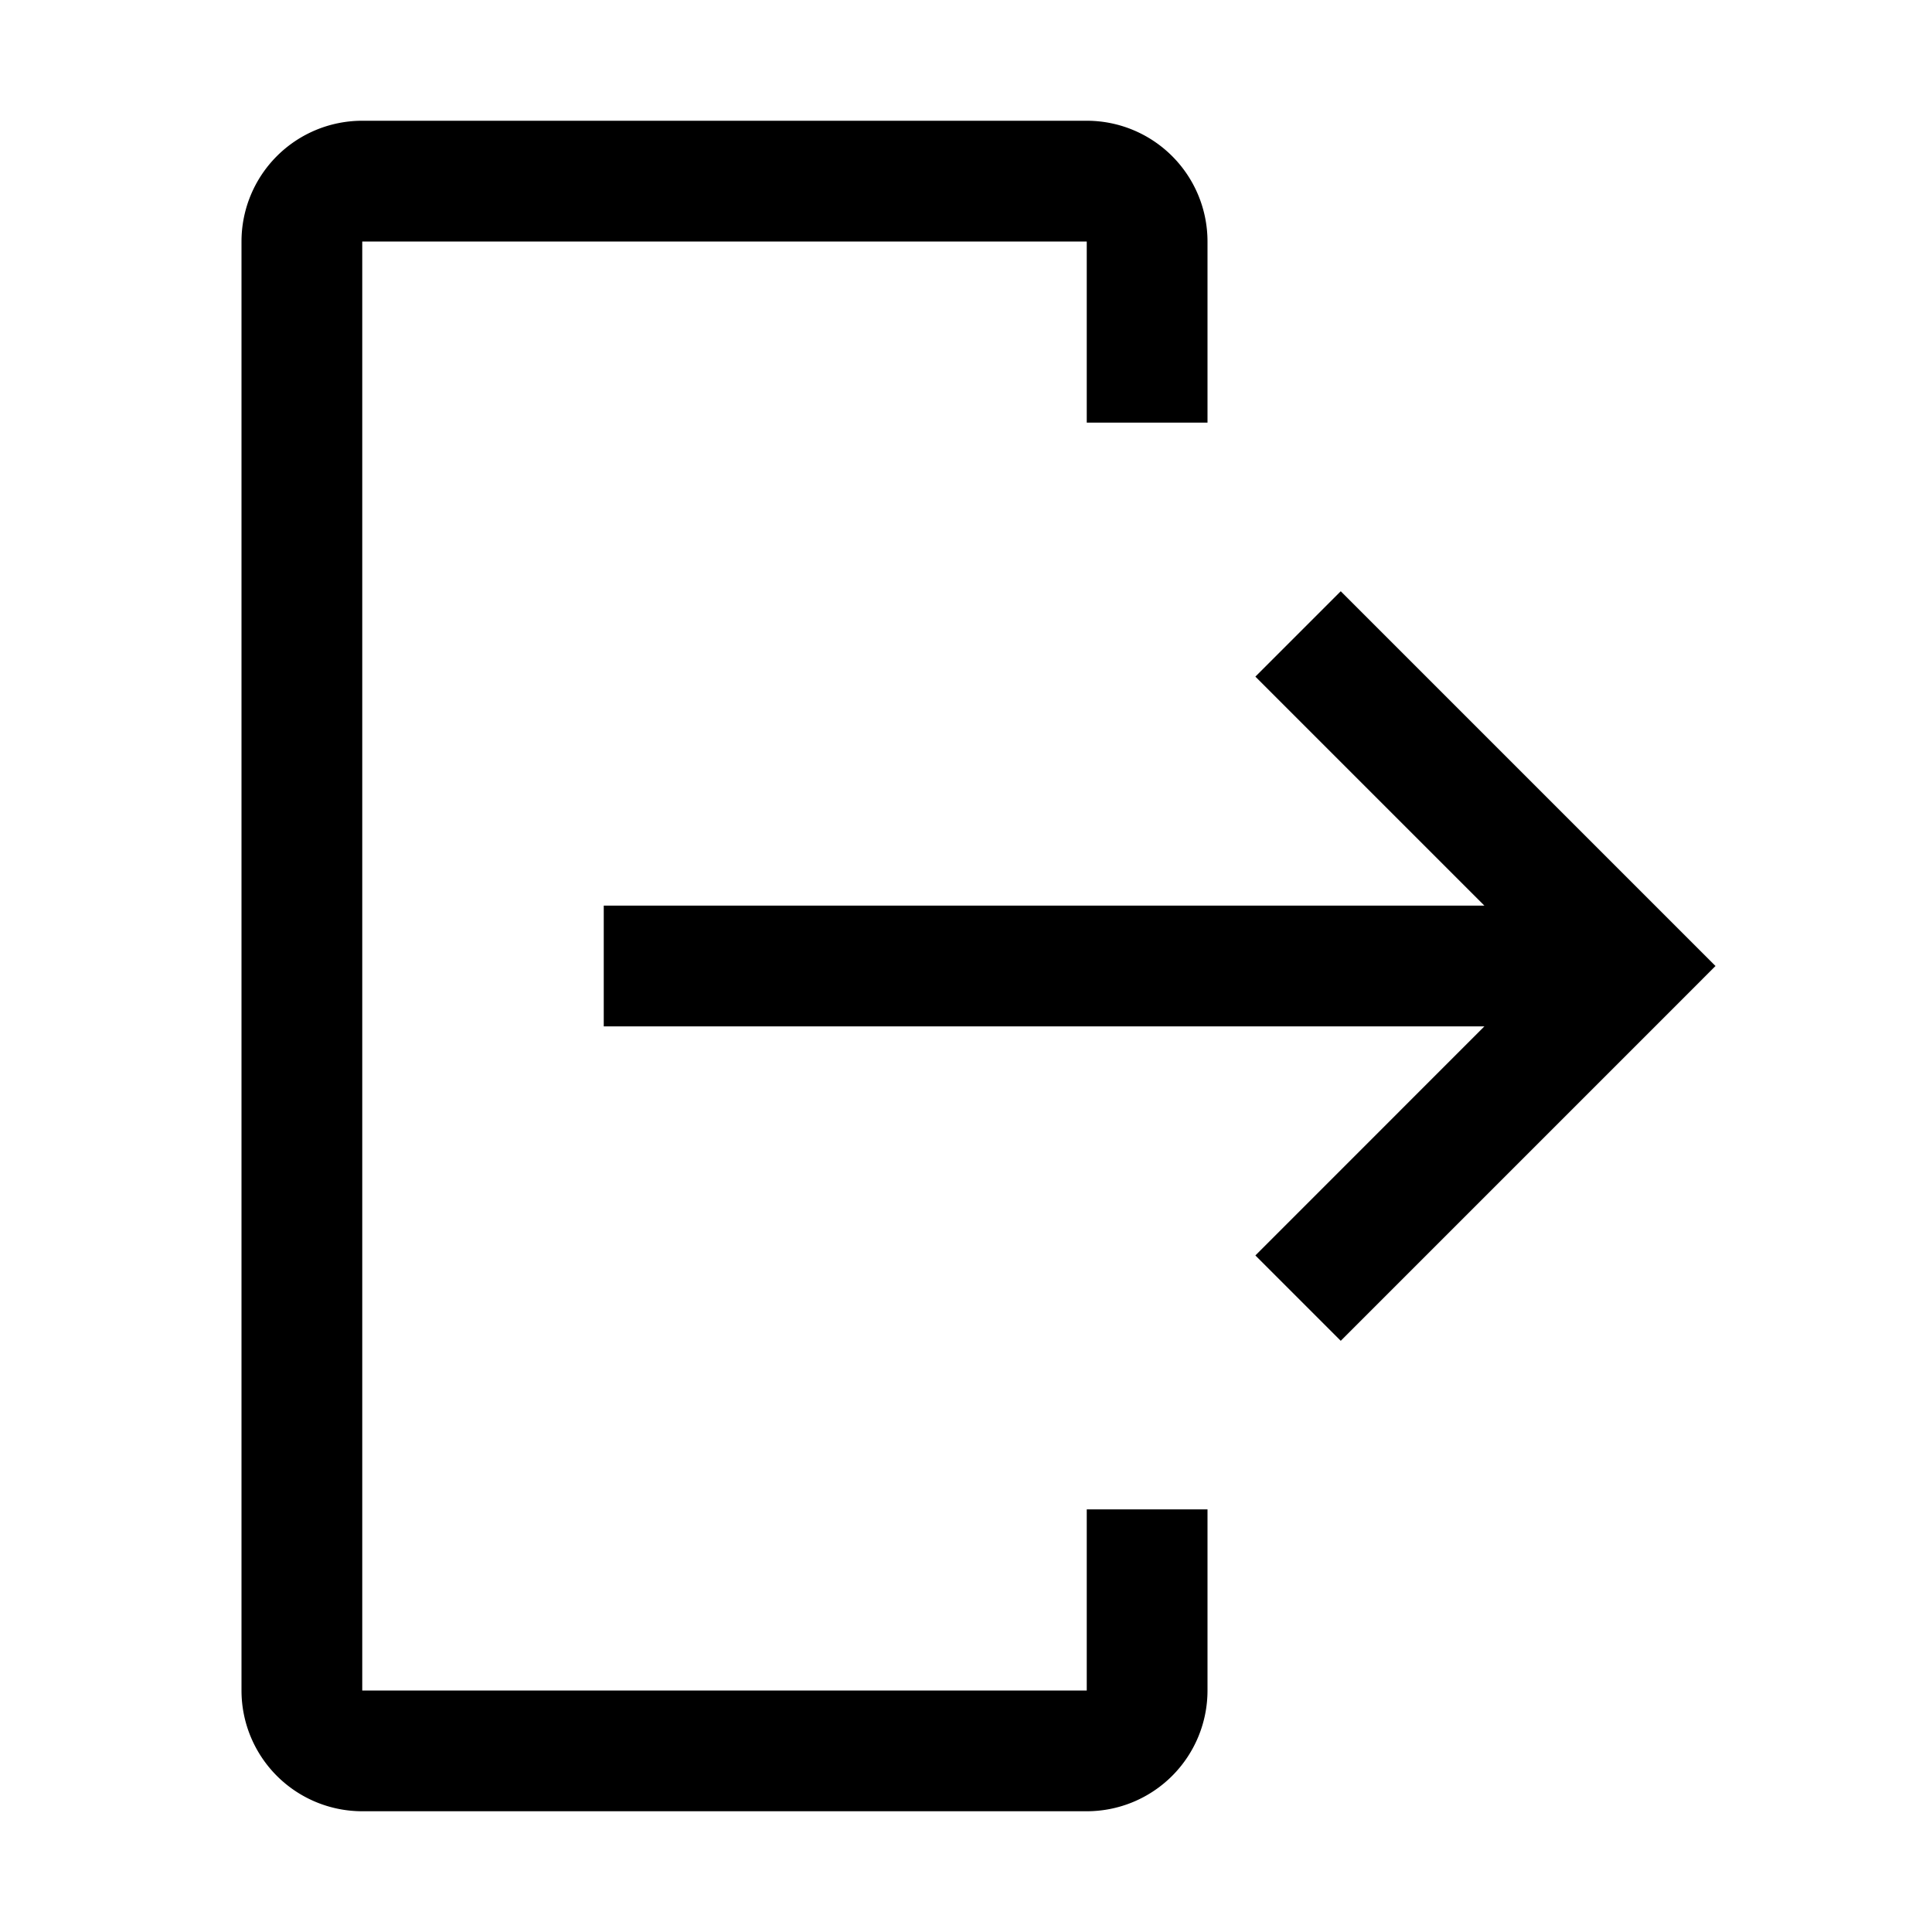
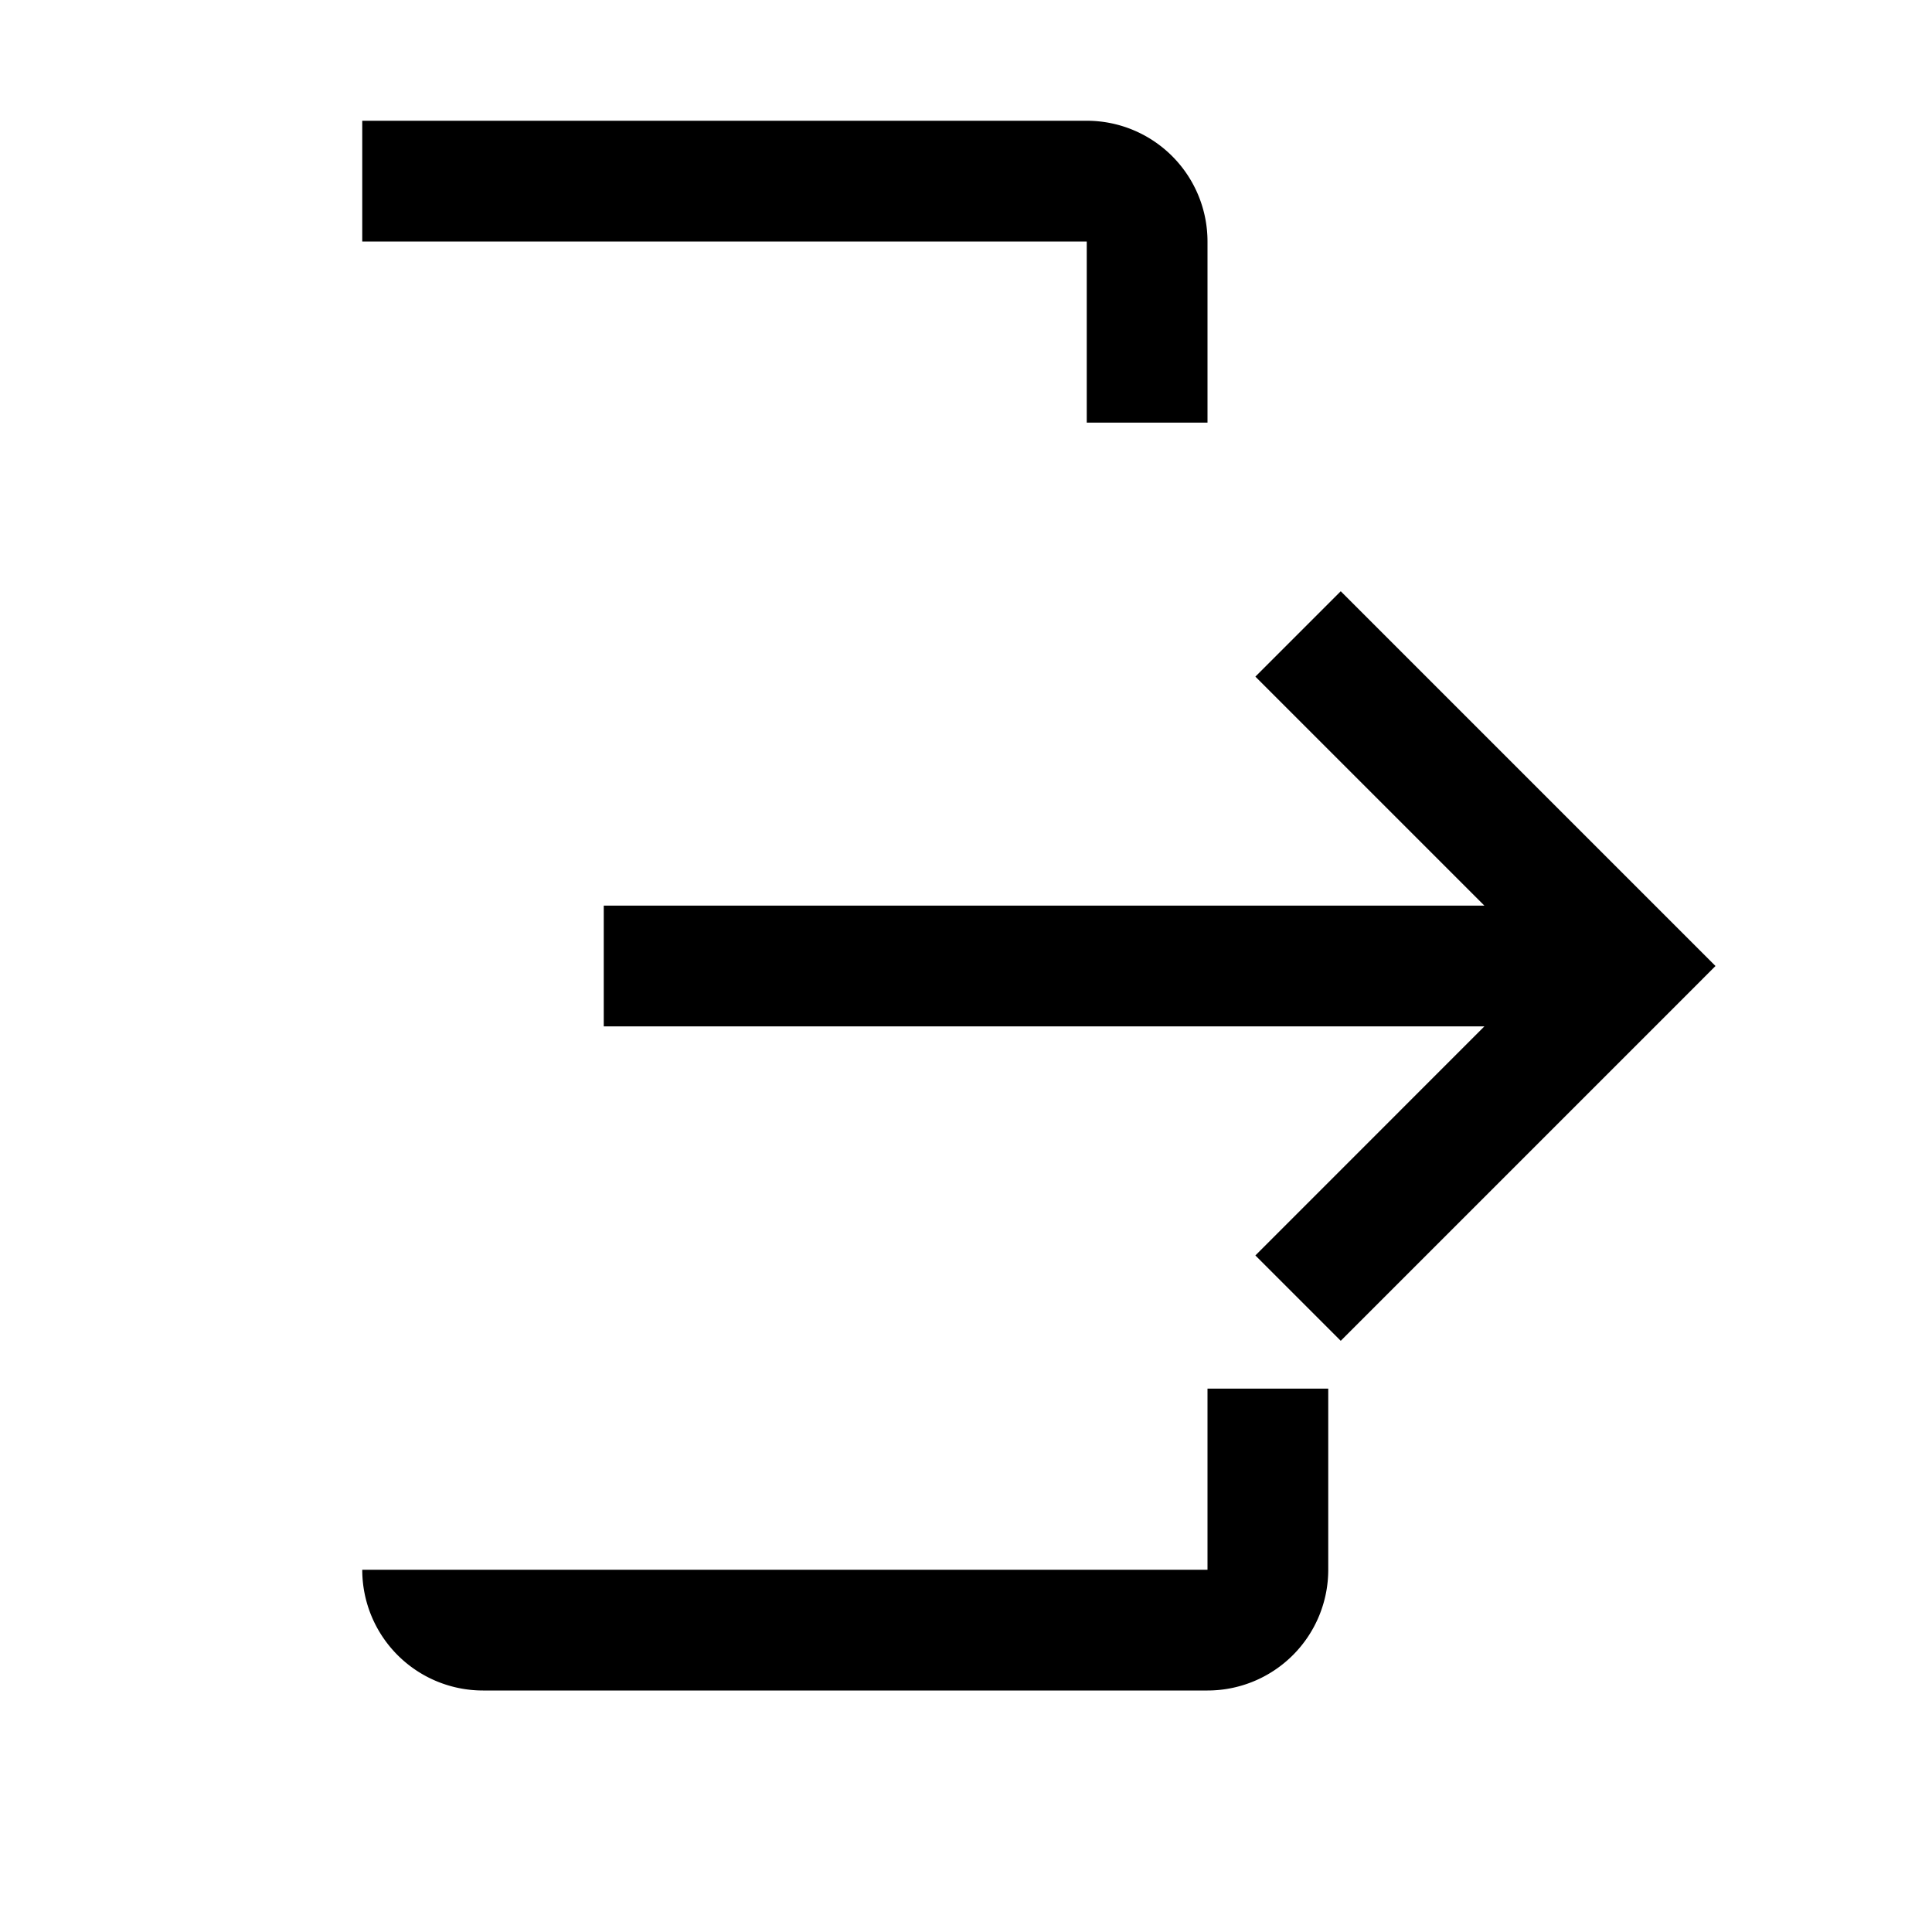
<svg xmlns="http://www.w3.org/2000/svg" width="32" height="32" viewBox="0 0 32 32">
-   <path fill-rule="evenodd" d="M20 4a2 2 0 00-2-2H6a2 2 0 00-2 2v24a2 2 0 002 2h12a2 2 0 002-2v-3h-2v3H6V4h12v3h2V4zm4.586 13l-3.793 3.794 1.414 1.414 5.5-5.5.707-.708-.707-.707-5.5-5.5-1.414 1.414L24.586 15H10v2h14.586z" />
+   <path fill-rule="evenodd" d="M20 4a2 2 0 00-2-2H6v24a2 2 0 002 2h12a2 2 0 002-2v-3h-2v3H6V4h12v3h2V4zm4.586 13l-3.793 3.794 1.414 1.414 5.5-5.5.707-.708-.707-.707-5.5-5.5-1.414 1.414L24.586 15H10v2h14.586z" />
</svg>